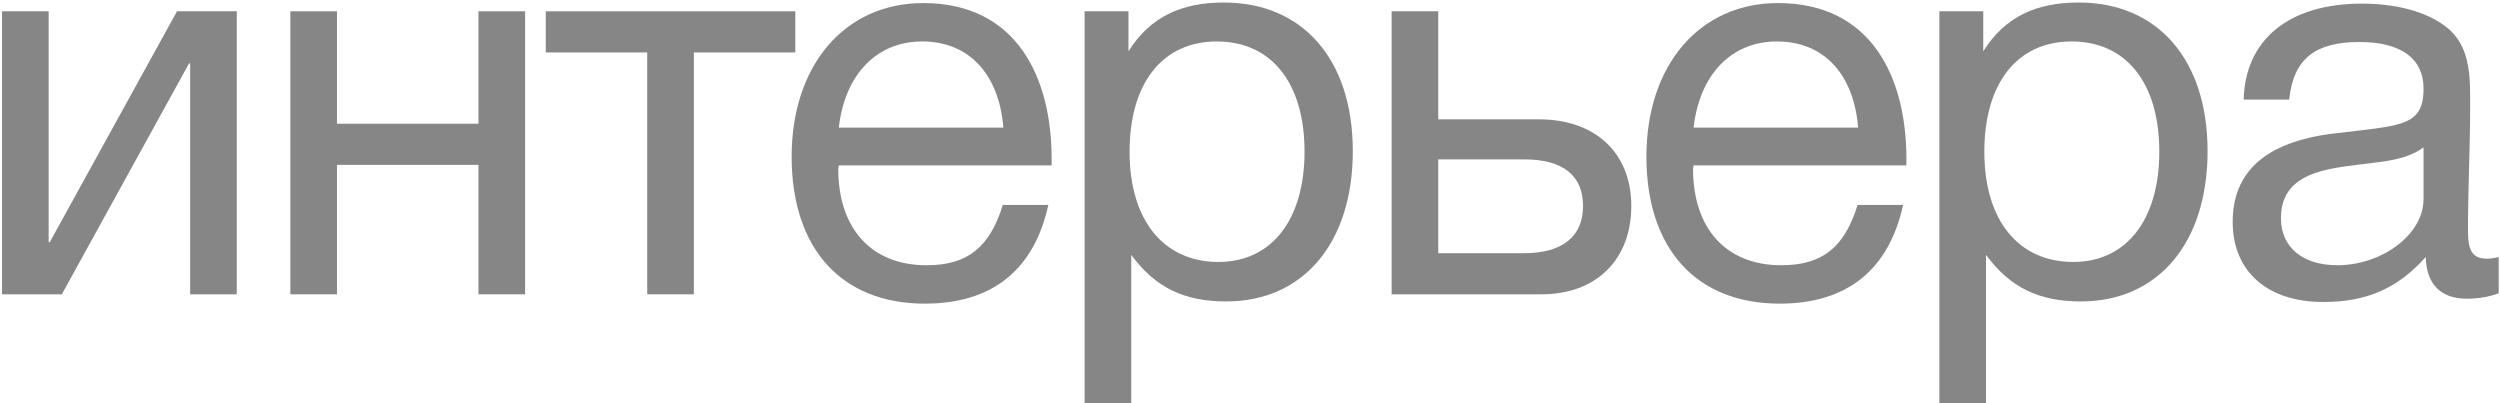
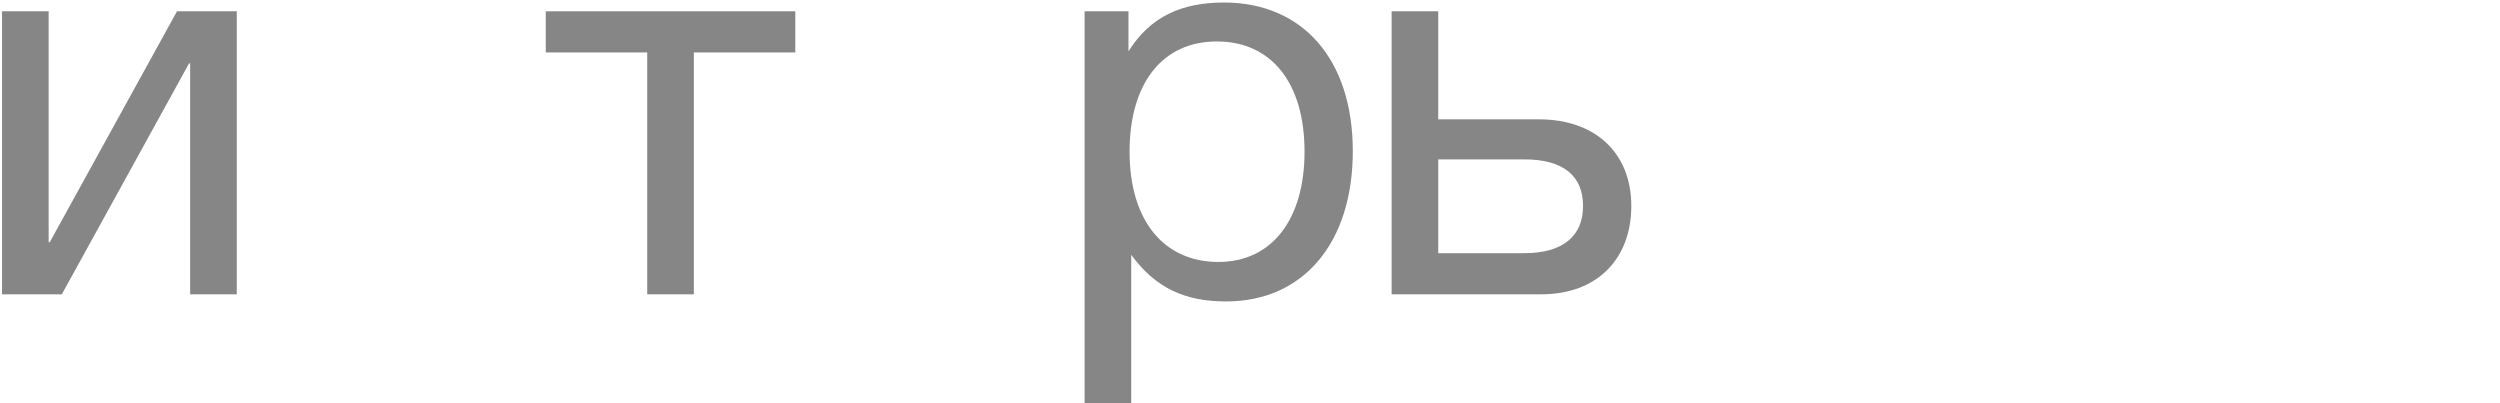
<svg xmlns="http://www.w3.org/2000/svg" width="756" height="122" viewBox="0 0 756 122" fill="none">
  <path d="M18.694 89H0.615V3.416H14.713V73.243H15.045L53.524 3.416H71.603V89H57.505V19.173H57.173L18.694 89Z" fill="#868686" />
-   <path d="M101.9 89H87.802V3.416H101.9V37.417H144.692V3.416H158.79V89H144.692V49.857H101.9V89Z" fill="#868686" />
  <path d="M240.503 15.856H209.819V89H195.721V15.856H165.037V3.416H240.503V15.856Z" fill="#868686" />
-   <path d="M317.017 61.965C312.704 81.702 299.933 91.82 279.698 91.82C254.488 91.82 239.394 75.234 239.394 47.369C239.394 19.67 255.483 0.928 279.201 0.928C307.397 0.928 318.012 23.319 318.012 48.032V50.023H253.658L253.492 51.018C253.492 69.263 263.61 80.209 280.196 80.209C292.47 80.209 299.27 74.902 303.25 61.965H317.017ZM303.416 38.578C302.089 22.324 292.967 12.538 278.869 12.538C265.103 12.538 255.483 22.49 253.658 38.578H303.416Z" fill="#868686" />
  <path d="M341.251 3.416V15.524C347.885 4.909 357.505 0.762 370.11 0.762C393.994 0.762 409.087 18.012 409.087 45.711C409.087 73.409 394.16 91.156 370.774 91.156C358.168 91.156 349.378 87.01 342.08 77.058V122.006H327.982V3.416H341.251ZM367.954 12.538C351.534 12.538 341.582 25.144 341.582 45.876C341.582 66.609 351.866 79.214 368.452 79.214C384.54 79.214 394.492 66.443 394.492 45.876C394.492 25.144 384.54 12.538 367.954 12.538Z" fill="#868686" />
  <path d="M493.307 62.297C493.307 78.385 482.858 89 466.106 89H420.826V3.416H434.924V36.091H465.442C482.194 36.091 493.307 46.042 493.307 62.297ZM460.964 48.198H434.924V76.561H460.964C472.574 76.561 478.711 71.419 478.711 62.297C478.711 53.174 472.74 48.198 460.964 48.198Z" fill="#868686" />
-   <path d="M575.5 61.965C571.187 81.702 558.416 91.82 538.181 91.82C512.97 91.82 497.877 75.234 497.877 47.369C497.877 19.67 513.966 0.928 537.684 0.928C565.88 0.928 576.495 23.319 576.495 48.032V50.023H512.141L511.975 51.018C511.975 69.263 522.093 80.209 538.679 80.209C550.952 80.209 557.753 74.902 561.733 61.965H575.5ZM561.899 38.578C560.572 22.324 551.45 12.538 537.352 12.538C523.586 12.538 513.966 22.49 512.141 38.578H561.899Z" fill="#868686" />
-   <path d="M599.734 3.416V15.524C606.368 4.909 615.988 0.762 628.593 0.762C652.477 0.762 667.57 18.012 667.57 45.711C667.57 73.409 652.643 91.156 629.257 91.156C616.651 91.156 607.861 87.01 600.563 77.058V122.006H586.465V3.416H599.734ZM626.437 12.538C610.017 12.538 600.065 25.144 600.065 45.876C600.065 66.609 610.349 79.214 626.935 79.214C643.023 79.214 652.975 66.443 652.975 45.876C652.975 25.144 643.023 12.538 626.437 12.538Z" fill="#868686" />
-   <path d="M755.605 77.722V88.668C752.619 89.829 749.136 90.327 745.985 90.327C738.023 90.327 733.711 85.849 733.545 77.722C725.086 87.175 715.798 91.322 702.529 91.322C685.612 91.322 675.162 82.034 675.162 67.106C675.162 51.847 685.28 42.891 705.515 40.403C725.916 37.915 732.882 38.413 732.882 26.802C732.882 17.68 726.081 12.704 713.476 12.704C700.373 12.704 693.573 17.514 692.246 30.12H678.48C678.977 11.875 692.246 1.094 714.305 1.094C725.75 1.094 735.535 4.08 741.175 9.387C747.146 15.192 746.98 23.983 746.98 31.612C746.98 44.384 746.316 56.989 746.316 69.76C746.316 76.063 747.809 78.219 752.122 78.219C753.448 78.219 754.112 78.053 755.605 77.722ZM732.882 44.549C727.574 48.53 720.276 48.862 713.974 49.691C703.69 51.018 689.758 52.179 689.758 65.945C689.758 74.736 696.227 80.209 706.842 80.209C720.11 80.209 732.882 71.087 732.882 60.14V44.549Z" fill="#868686" />
</svg>